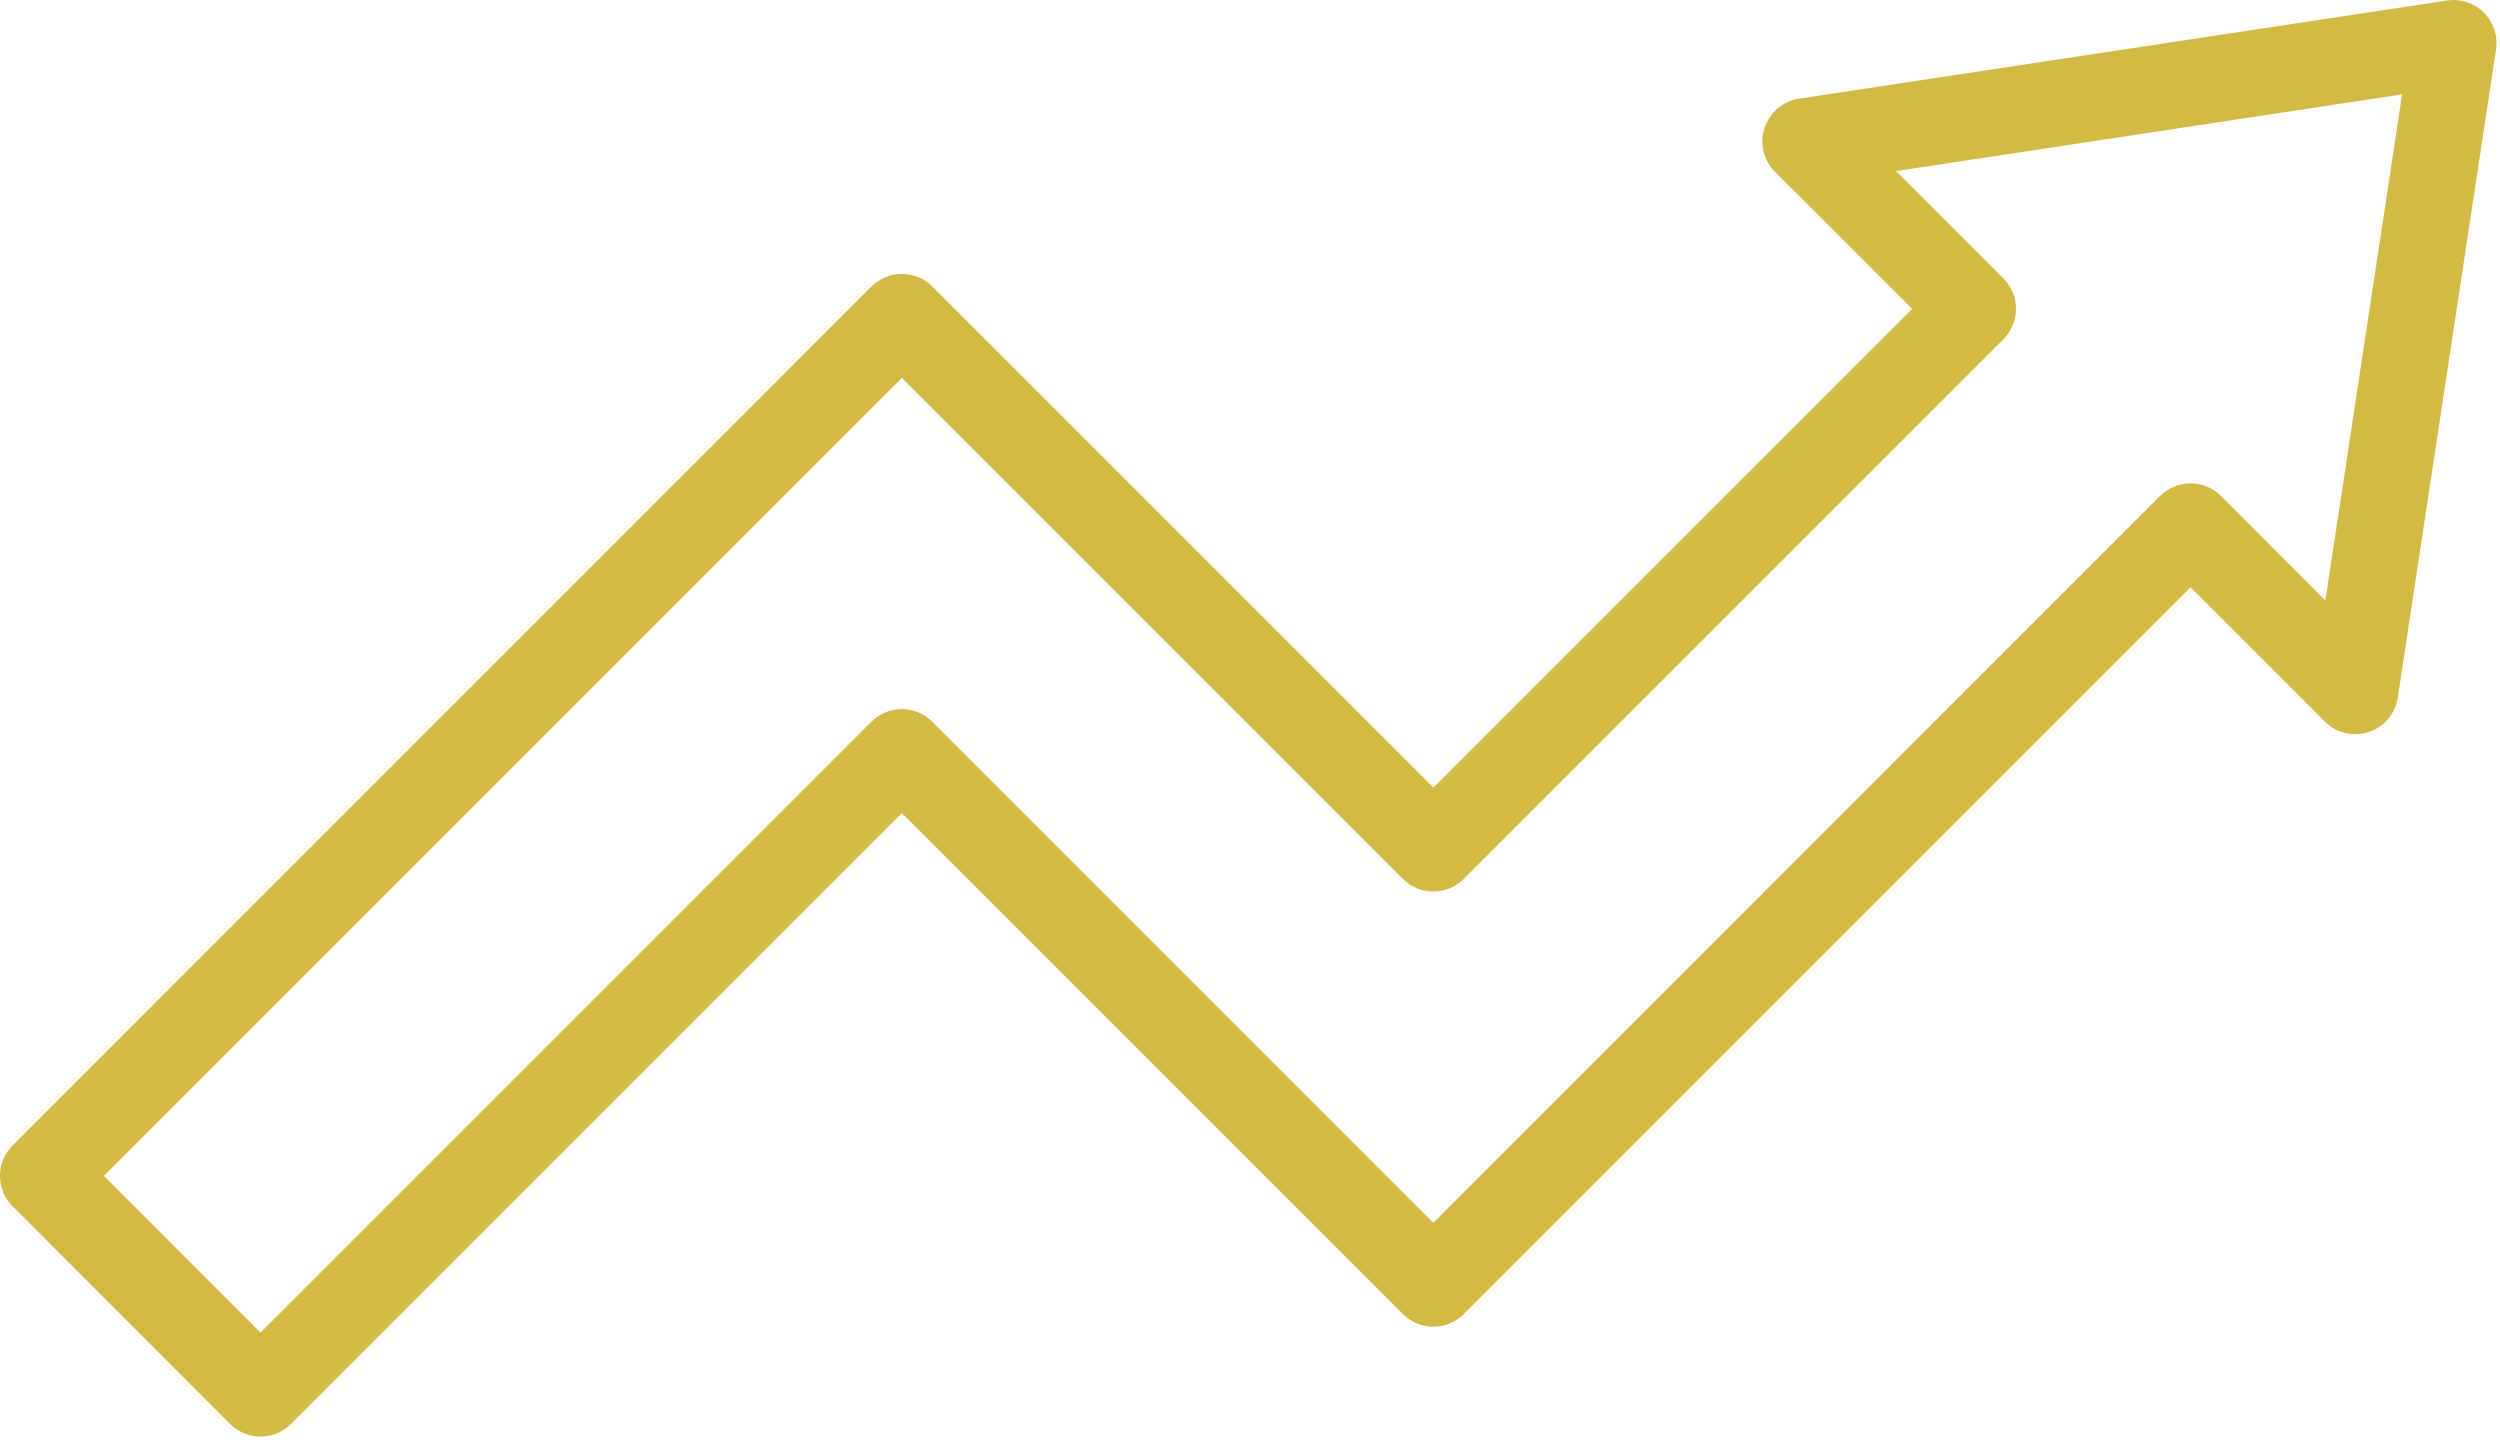
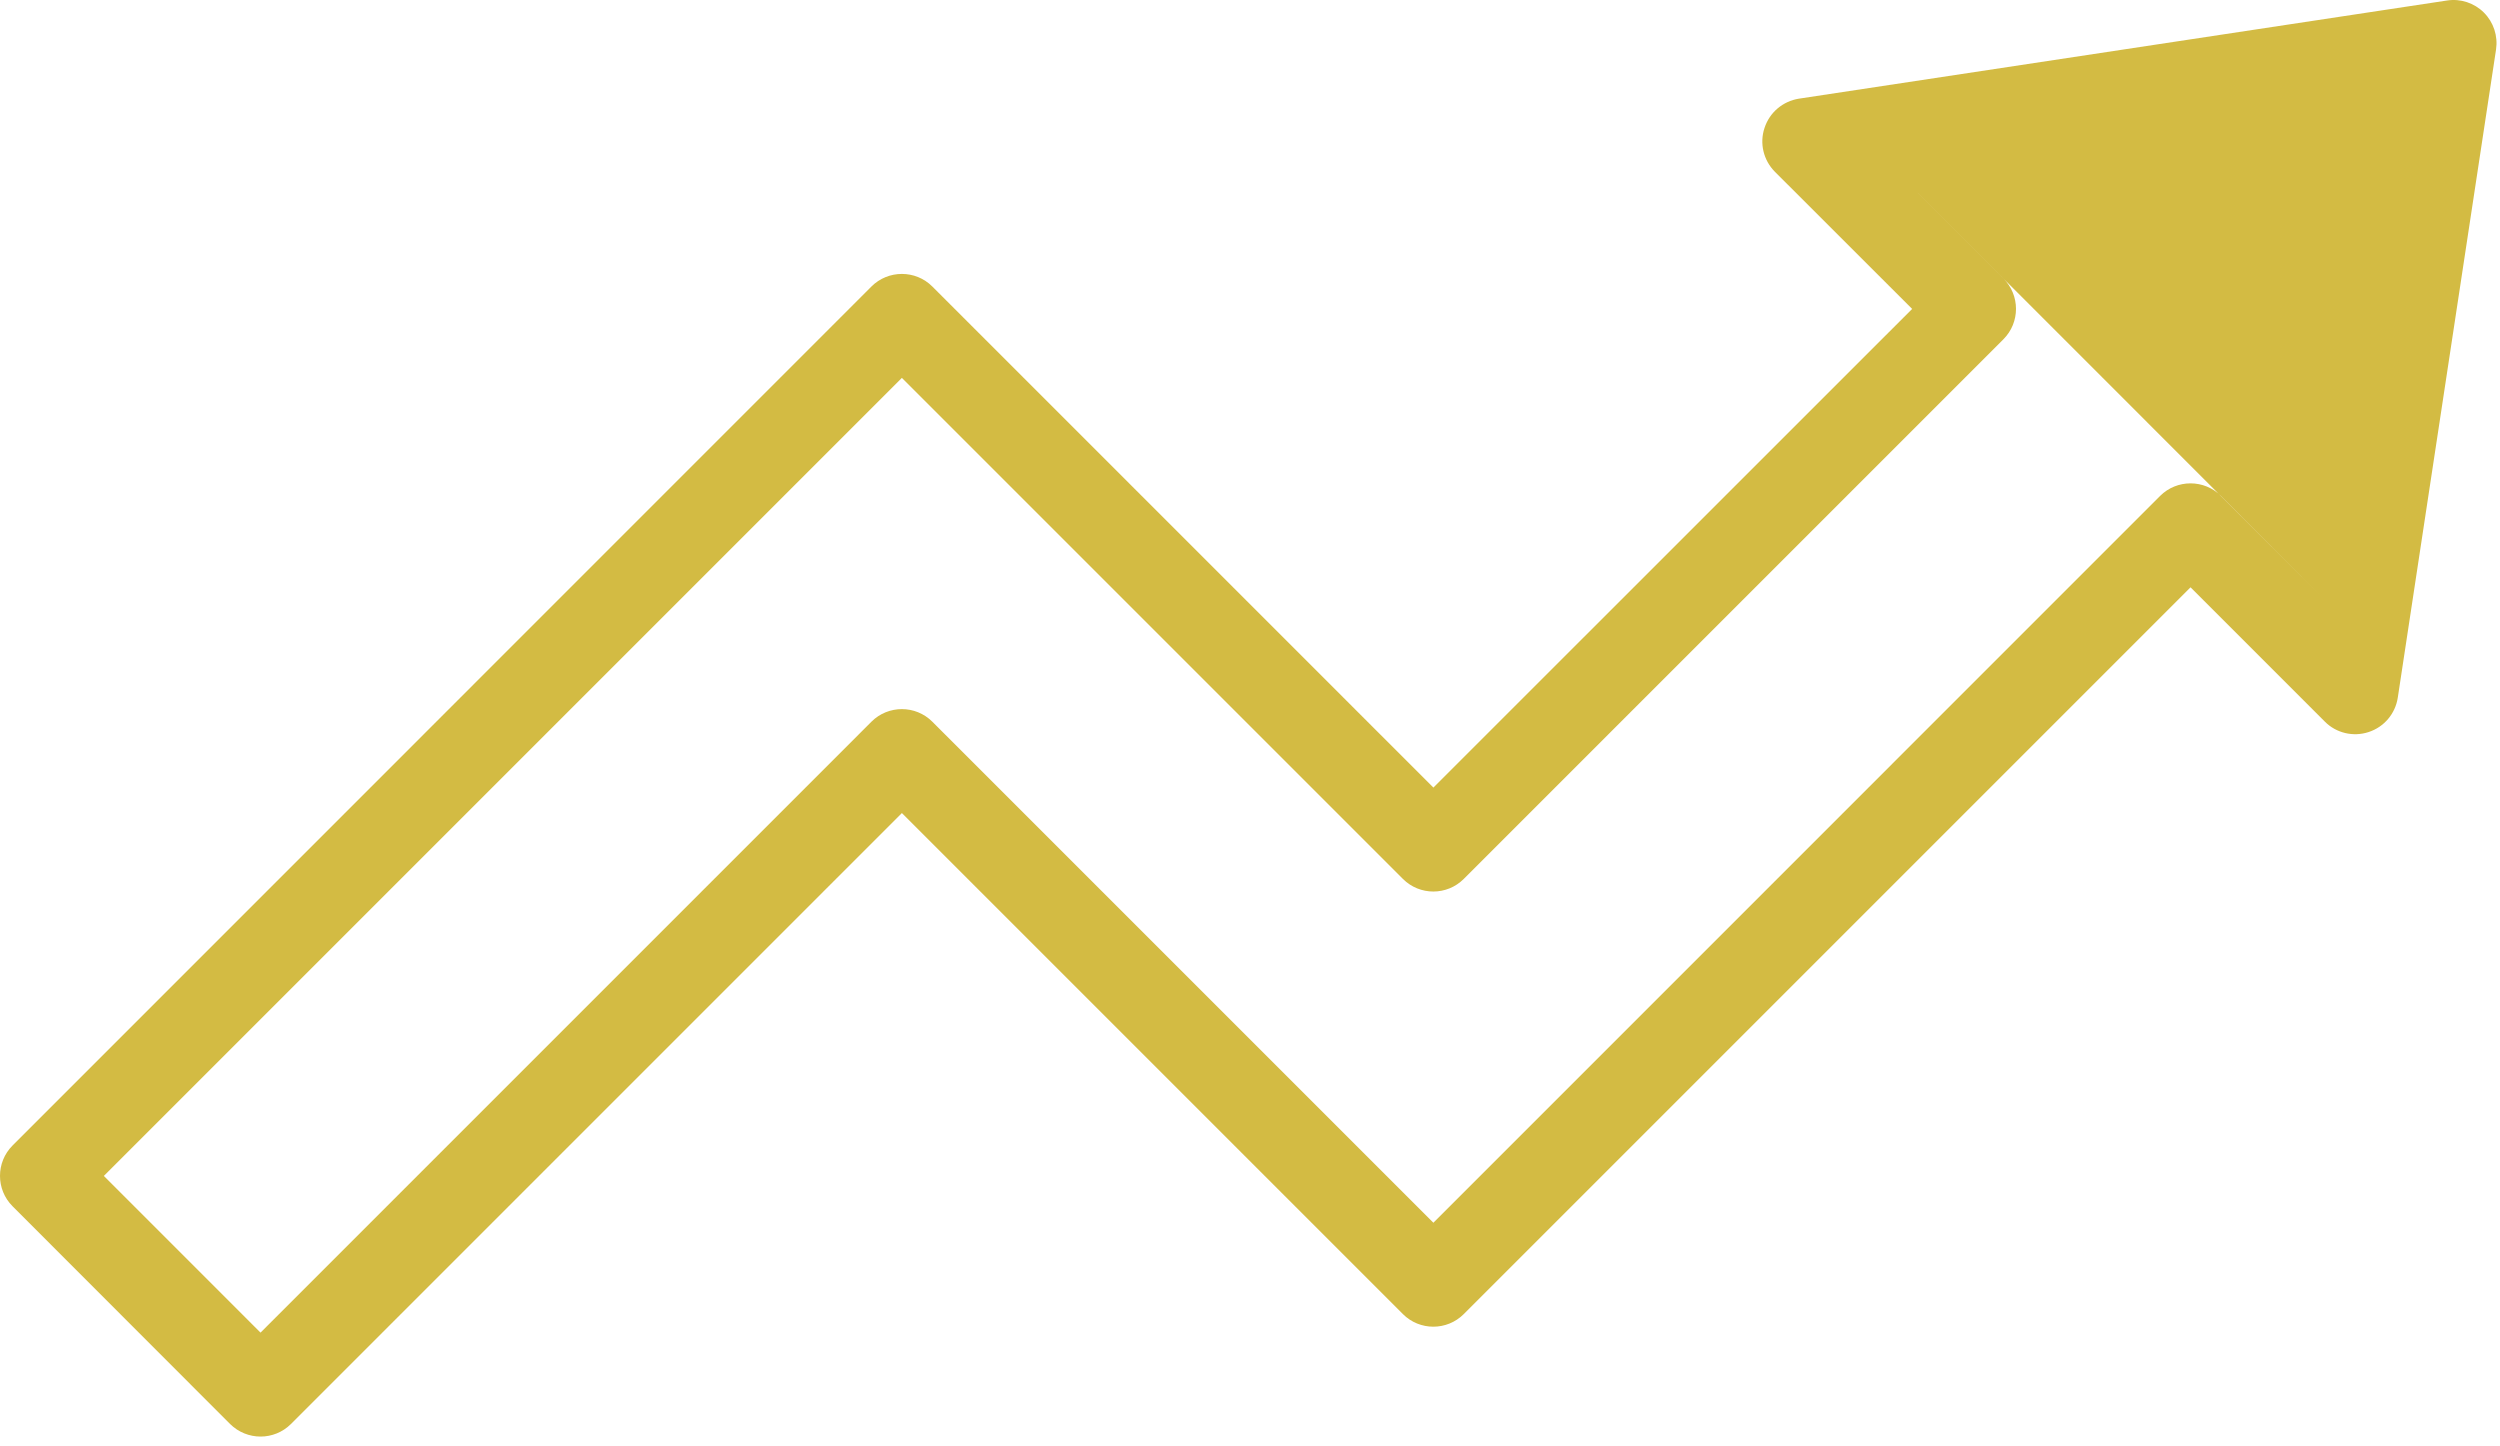
<svg xmlns="http://www.w3.org/2000/svg" width="121" height="70" viewBox="0 0 121 70" fill="none">
-   <path fill-rule="evenodd" clip-rule="evenodd" d="M92.548 14.952L69.376 38.119L45.125 13.868C44.313 13.055 42.99 13.055 42.177 13.868L0.609 55.441C-0.203 56.254 -0.203 57.572 0.609 58.384L11.135 68.92C11.953 69.733 13.271 69.733 14.083 68.92L43.651 39.352L67.902 63.603C68.714 64.415 70.032 64.415 70.845 63.603L106.022 28.426L112.522 34.926C113.074 35.483 113.897 35.676 114.642 35.431C115.392 35.186 115.933 34.545 116.053 33.764L120.808 2.4C120.907 1.739 120.689 1.077 120.22 0.608C119.756 0.145 119.09 -0.079 118.433 0.025L87.069 4.775C86.288 4.9 85.647 5.442 85.403 6.192C85.153 6.937 85.351 7.754 85.903 8.312L92.548 14.952ZM104.548 24.004C105.36 23.192 106.683 23.192 107.496 24.004L112.548 29.067L116.262 4.567L91.767 8.28L96.965 13.478C97.777 14.291 97.777 15.608 96.965 16.421L70.845 42.541C70.032 43.353 68.714 43.353 67.902 42.541L43.651 18.29L5.026 56.915L12.609 64.499L42.177 34.931C42.99 34.118 44.313 34.118 45.125 34.931L69.376 59.181L104.548 24.004Z" fill="#D3BB43" />
+   <path fill-rule="evenodd" clip-rule="evenodd" d="M92.548 14.952L69.376 38.119L45.125 13.868C44.313 13.055 42.99 13.055 42.177 13.868L0.609 55.441C-0.203 56.254 -0.203 57.572 0.609 58.384L11.135 68.92C11.953 69.733 13.271 69.733 14.083 68.92L43.651 39.352L67.902 63.603C68.714 64.415 70.032 64.415 70.845 63.603L106.022 28.426L112.522 34.926C113.074 35.483 113.897 35.676 114.642 35.431C115.392 35.186 115.933 34.545 116.053 33.764L120.808 2.4C120.907 1.739 120.689 1.077 120.22 0.608C119.756 0.145 119.09 -0.079 118.433 0.025L87.069 4.775C86.288 4.9 85.647 5.442 85.403 6.192C85.153 6.937 85.351 7.754 85.903 8.312L92.548 14.952ZM104.548 24.004C105.36 23.192 106.683 23.192 107.496 24.004L112.548 29.067L91.767 8.28L96.965 13.478C97.777 14.291 97.777 15.608 96.965 16.421L70.845 42.541C70.032 43.353 68.714 43.353 67.902 42.541L43.651 18.29L5.026 56.915L12.609 64.499L42.177 34.931C42.99 34.118 44.313 34.118 45.125 34.931L69.376 59.181L104.548 24.004Z" fill="#D3BB43" />
</svg>